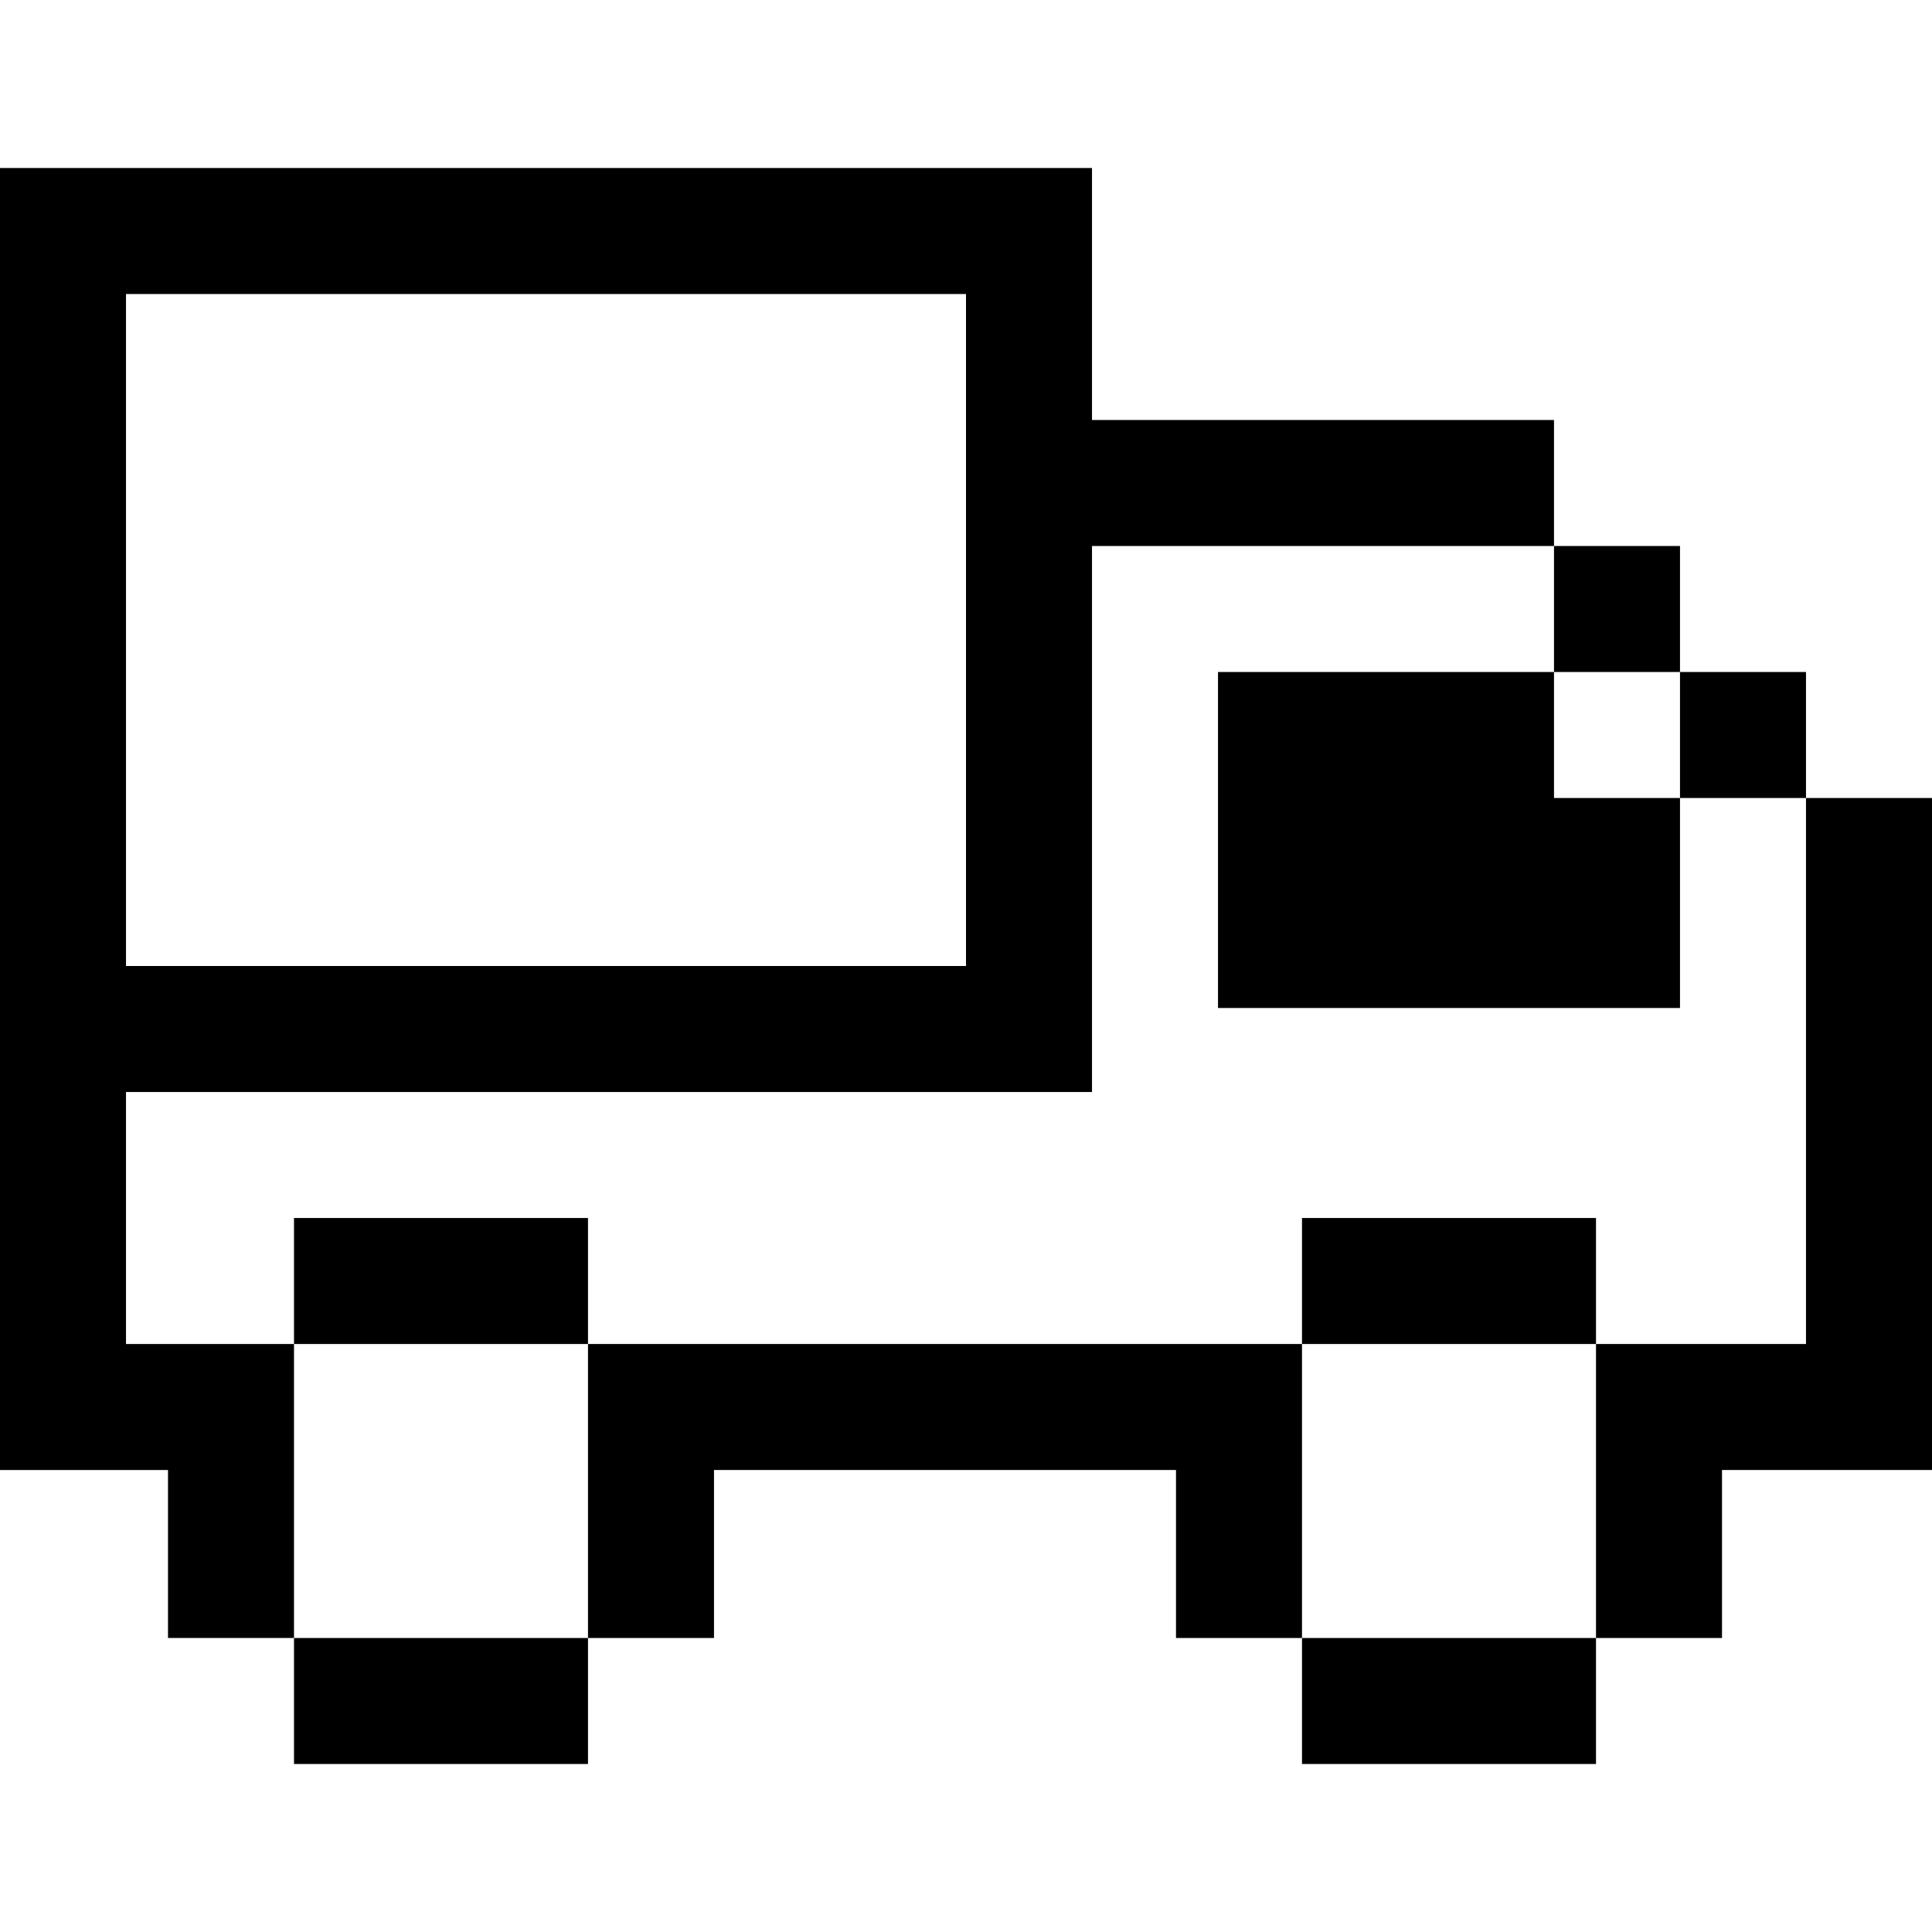
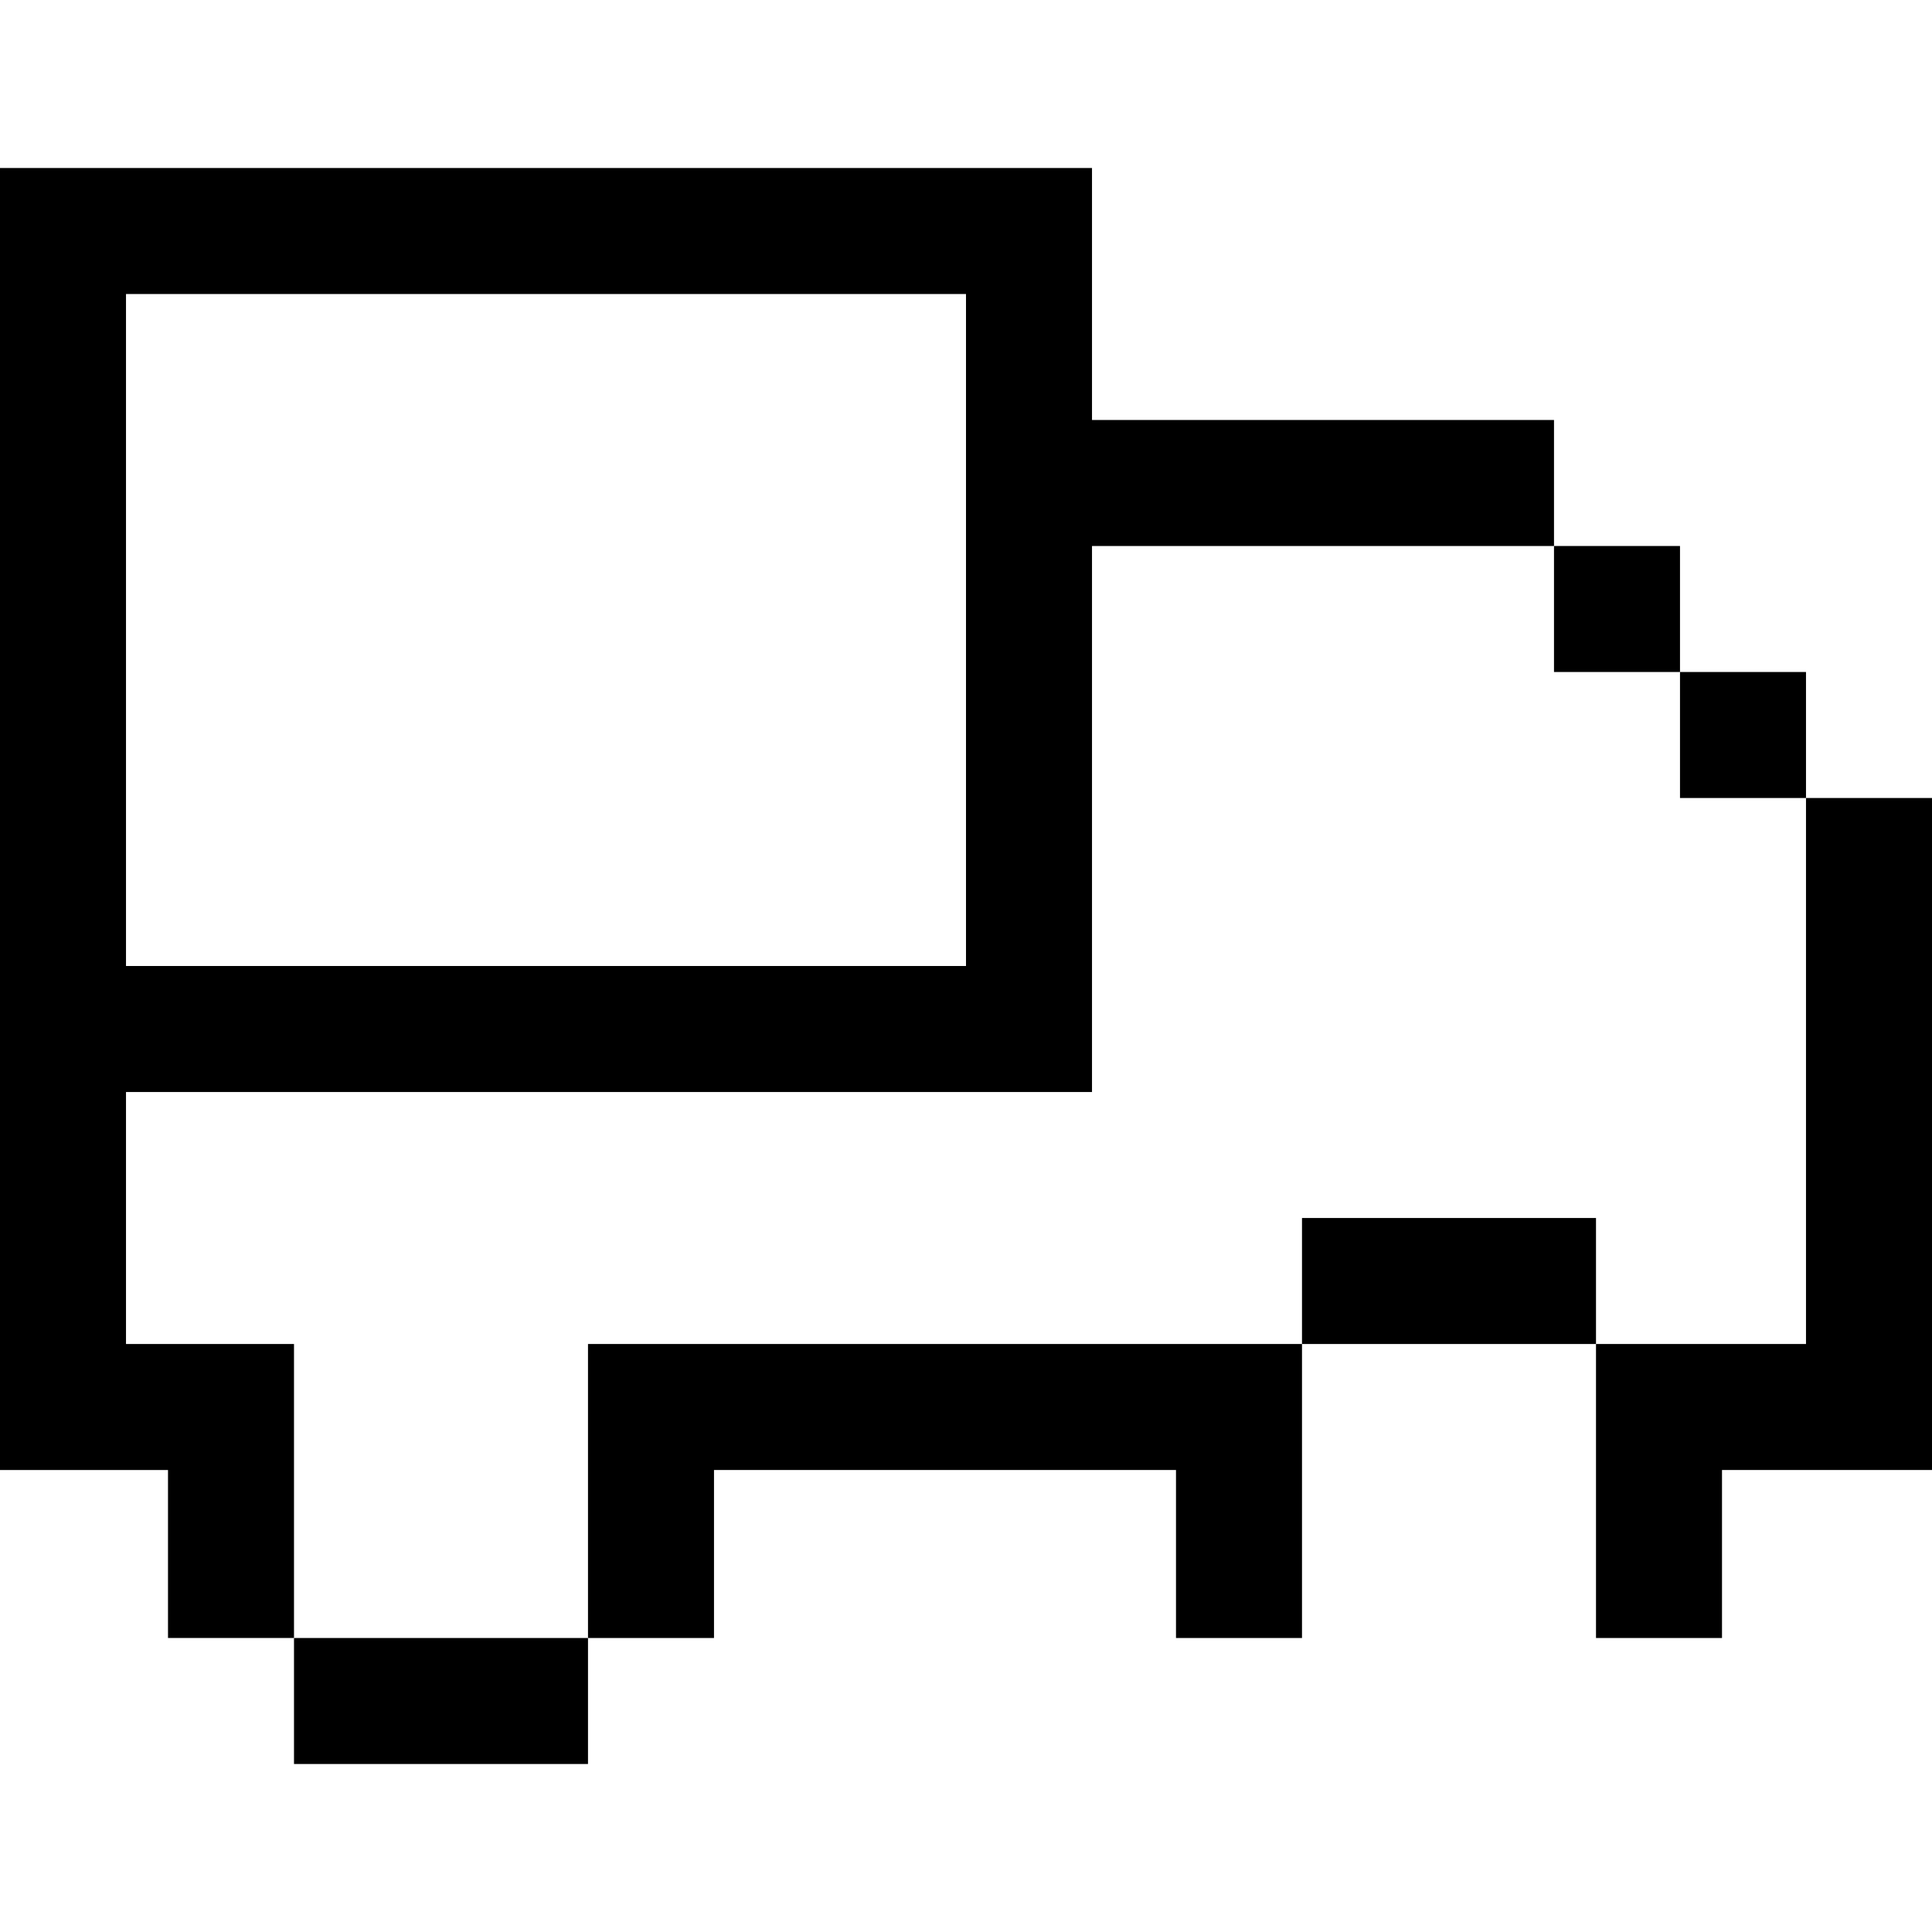
<svg xmlns="http://www.w3.org/2000/svg" version="1.1" id="Layer_1" x="0px" y="0px" viewBox="0 0 512 512" style="enable-background:new 0 0 512 512;" xml:space="preserve">
  <g>
    <g>
-       <rect x="77.913" y="322.783" width="77.913" height="33.391" />
-     </g>
+       </g>
  </g>
  <g>
    <g>
      <rect x="77.913" y="434.087" width="77.913" height="33.391" />
    </g>
  </g>
  <g>
    <g>
      <rect x="345.043" y="322.783" width="77.913" height="33.391" />
    </g>
  </g>
  <g>
    <g>
-       <rect x="345.043" y="434.087" width="77.913" height="33.391" />
-     </g>
+       </g>
  </g>
  <g>
    <g>
-       <path d="M289.391,111.304V44.522H0v345.043h44.522v44.522h33.391v-77.913H33.391v-66.783h256V144.696h122.435v-33.391H289.391z     M256,256H33.391V77.913H256V256z" />
+       <path d="M289.391,111.304V44.522H0v345.043h44.522v44.522h33.391v-77.913H33.391v-66.783h256V144.696h122.435v-33.391H289.391z     M256,256H33.391V77.913H256V256" />
    </g>
  </g>
  <g>
    <g>
      <polygon points="478.609,211.478 478.609,356.174 422.957,356.174 422.957,434.087 456.348,434.087 456.348,389.565 512,389.565     512,211.478   " />
    </g>
  </g>
  <g>
    <g>
      <rect x="411.826" y="144.696" width="33.391" height="33.391" />
    </g>
  </g>
  <g>
    <g>
-       <polygon points="411.826,211.478 411.826,178.087 322.783,178.087 322.783,267.13 445.217,267.13 445.217,211.478   " />
-     </g>
+       </g>
  </g>
  <g>
    <g>
      <rect x="445.217" y="178.087" width="33.391" height="33.391" />
    </g>
  </g>
  <g>
    <g>
      <polygon points="155.826,356.174 155.826,434.087 189.217,434.087 189.217,389.565 311.652,389.565 311.652,434.087     345.043,434.087 345.043,356.174   " />
    </g>
  </g>
  <g>
</g>
  <g>
</g>
  <g>
</g>
  <g>
</g>
  <g>
</g>
  <g>
</g>
  <g>
</g>
  <g>
</g>
  <g>
</g>
  <g>
</g>
  <g>
</g>
  <g>
</g>
  <g>
</g>
  <g>
</g>
  <g>
</g>
</svg>